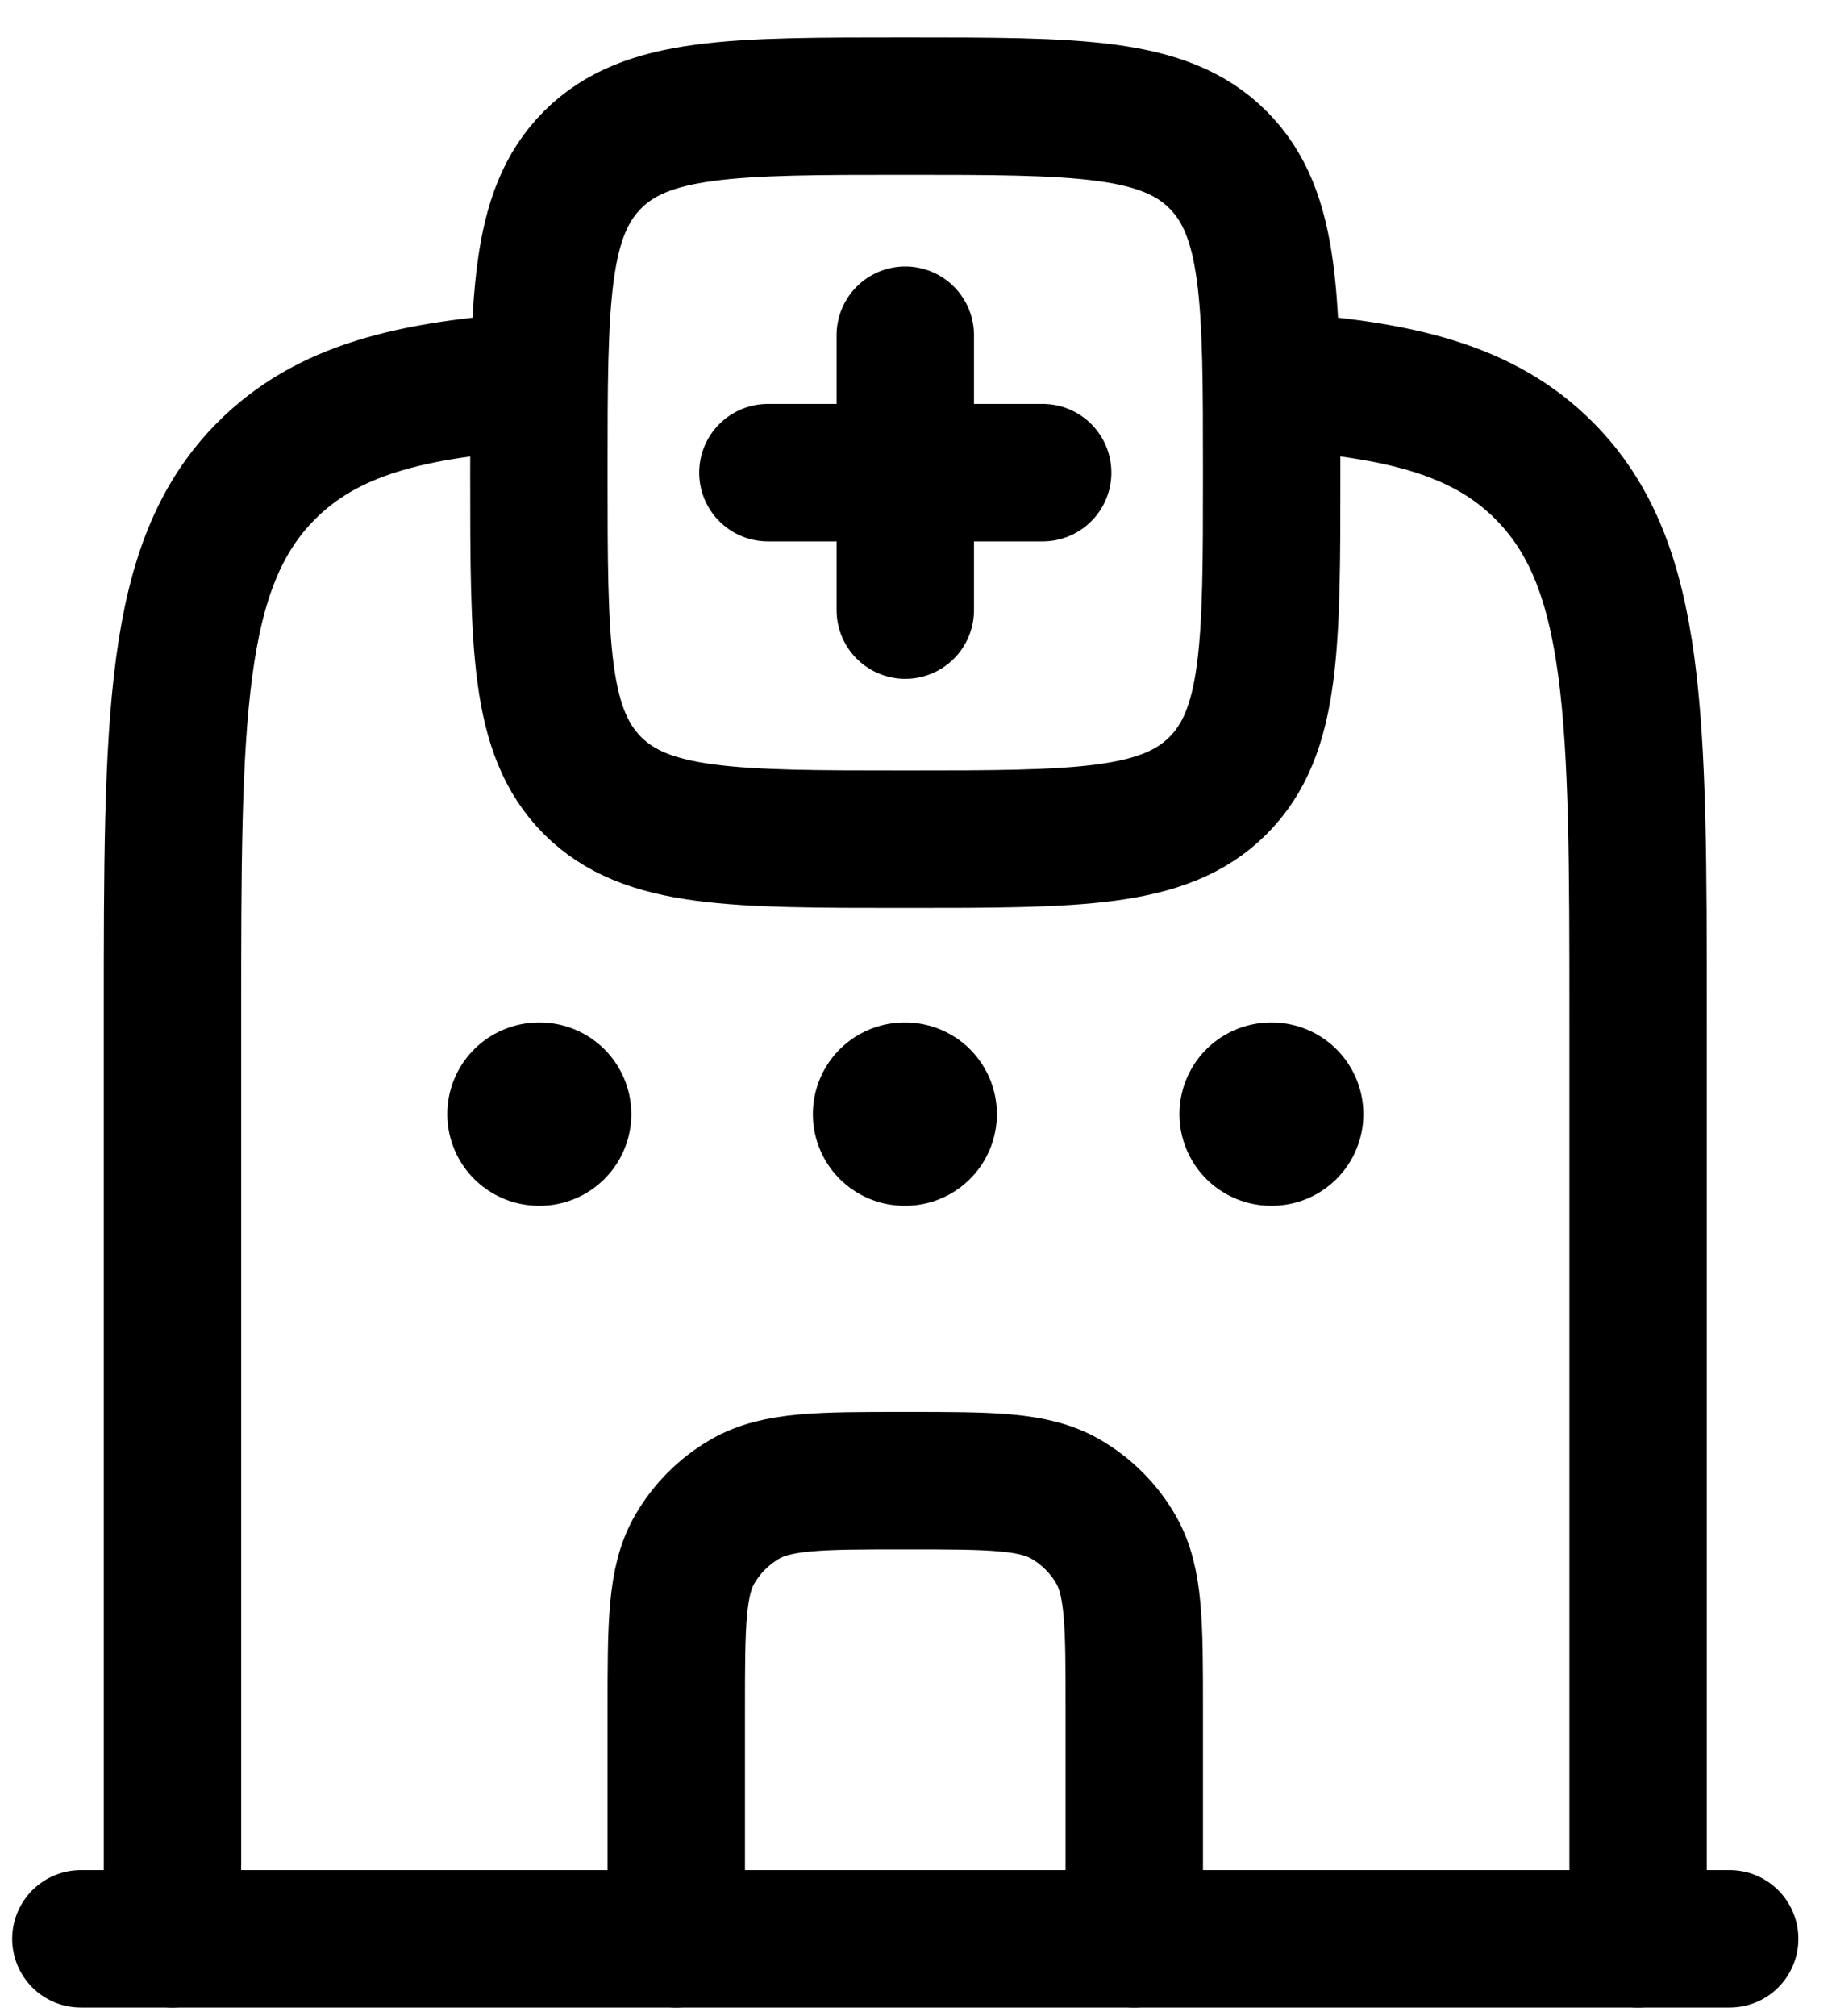
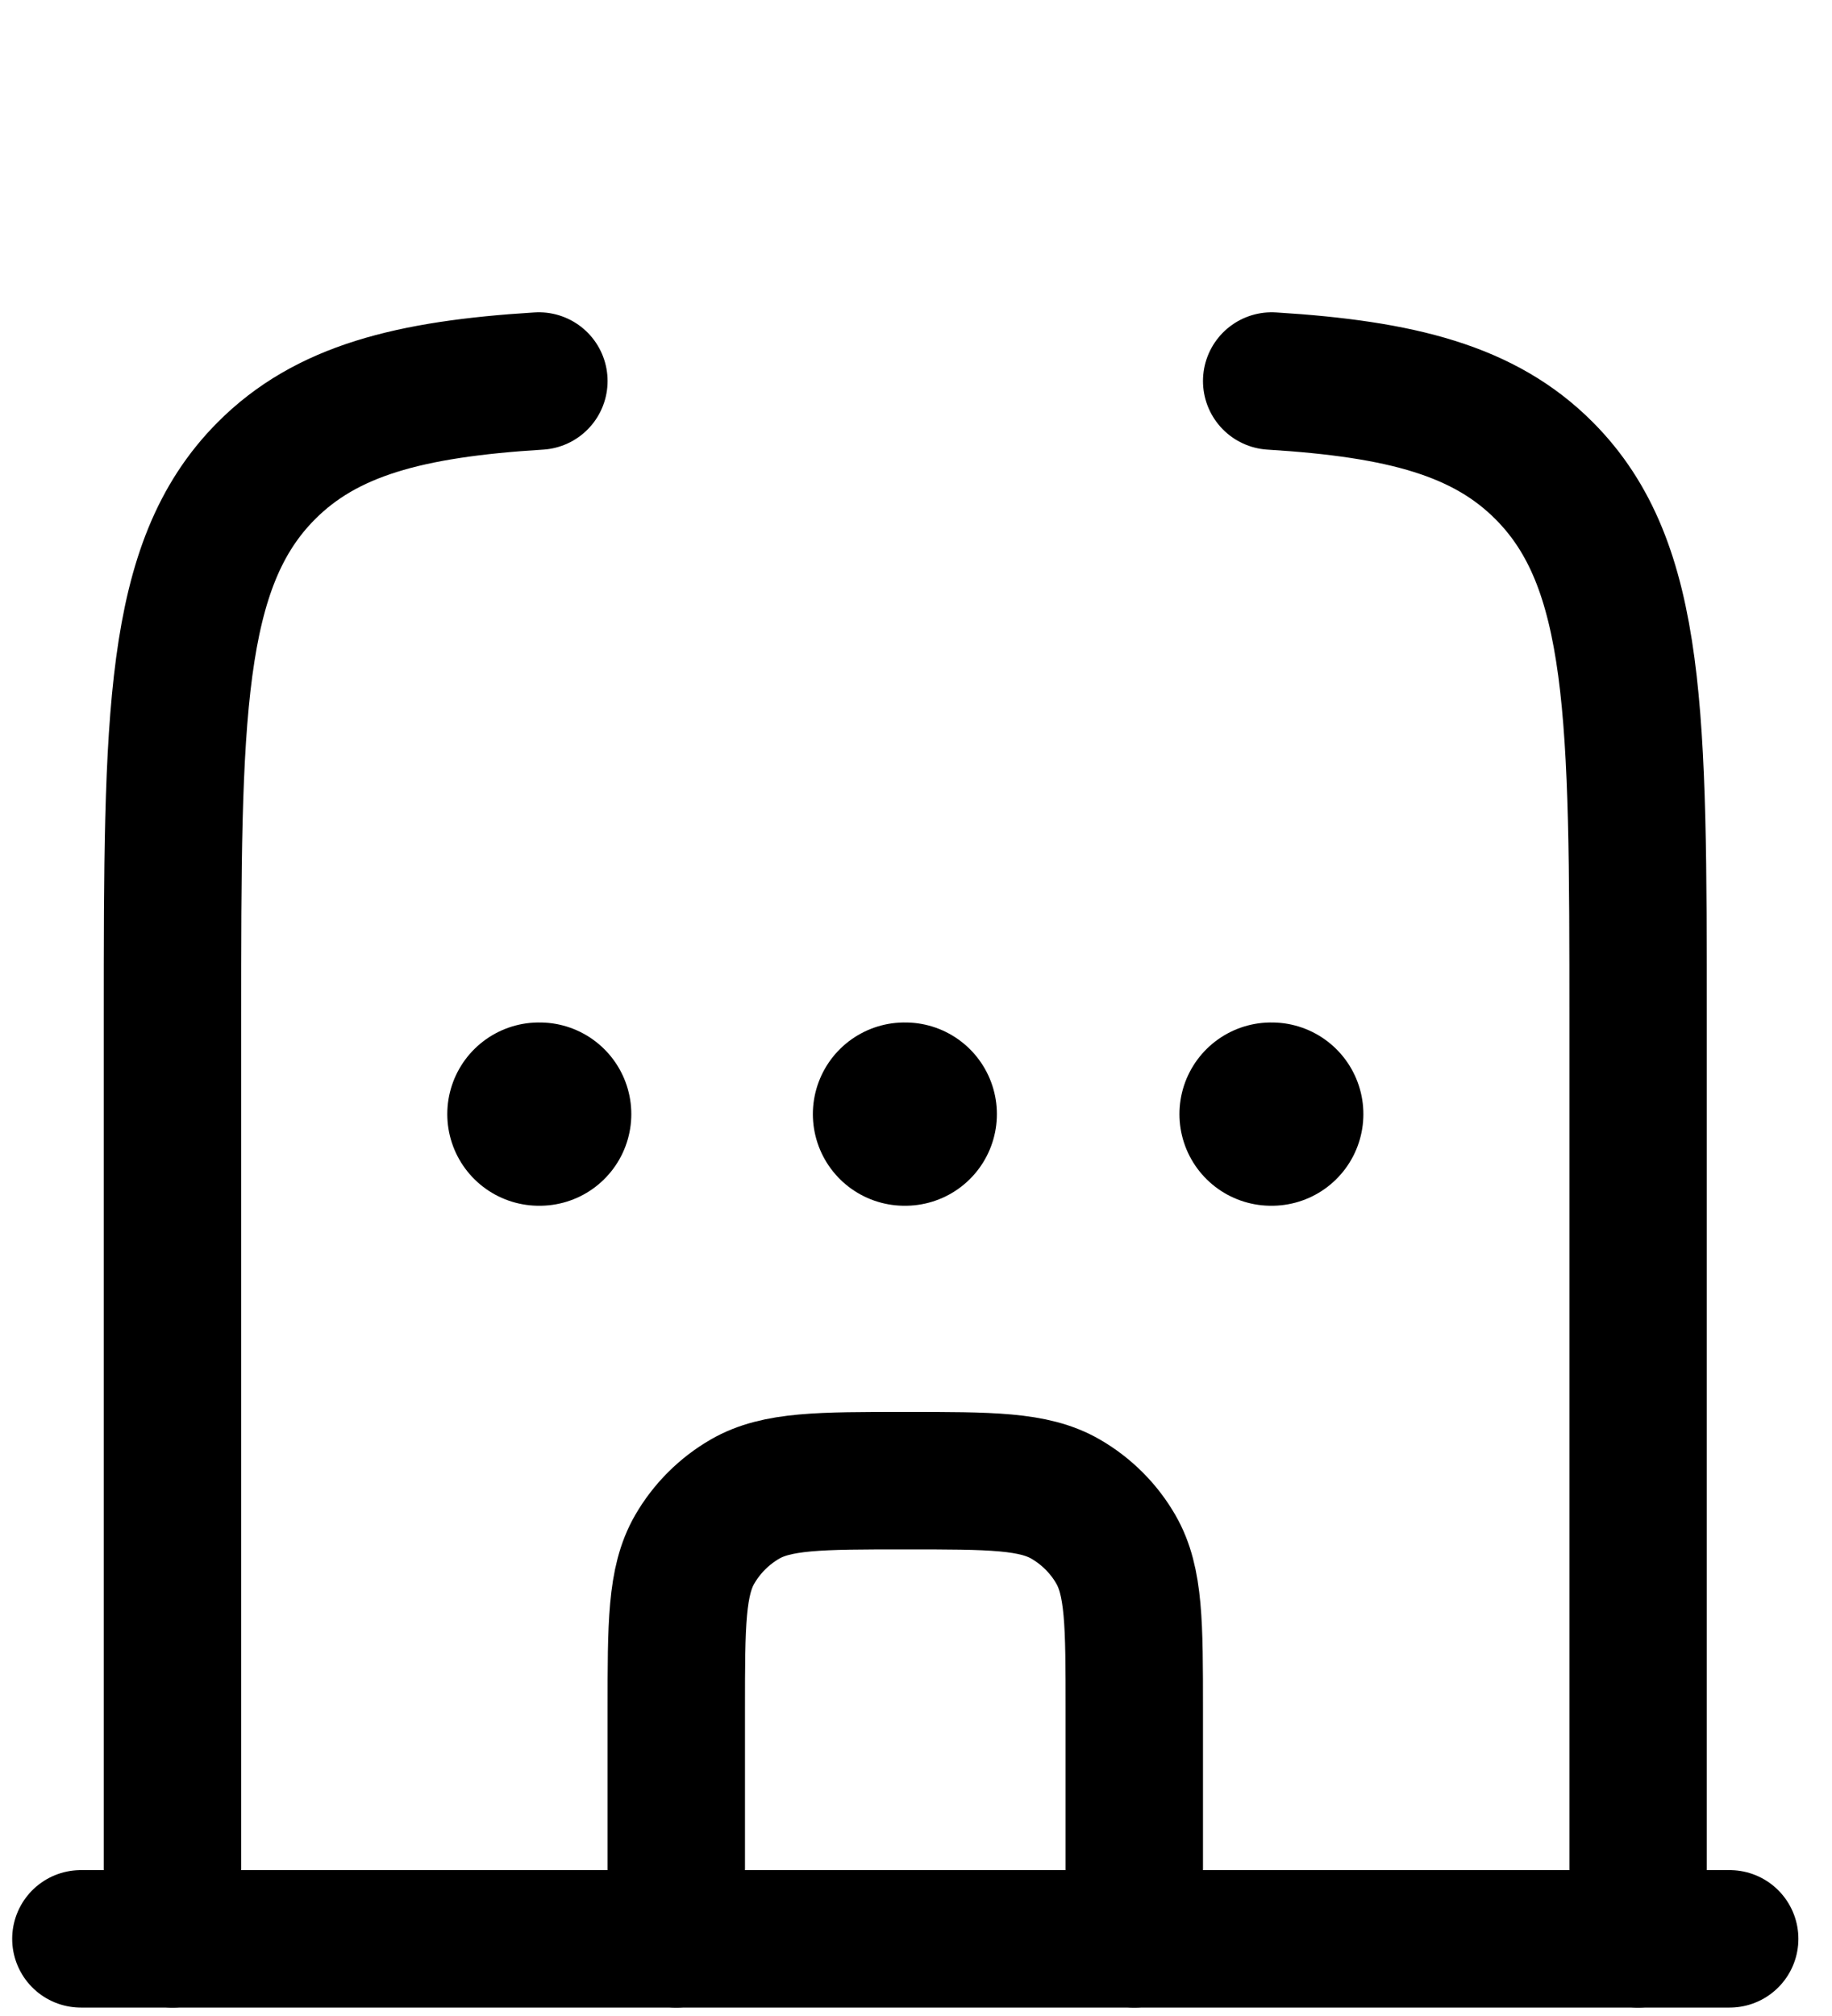
<svg xmlns="http://www.w3.org/2000/svg" width="20" height="22" viewBox="0 0 20 22" fill="none">
  <g id="elements">
-     <path id="Vector" d="M9.883 3.658V5.158M9.883 5.158V6.658M9.883 5.158H11.383M9.883 5.158H8.383" stroke="black" stroke-width="1.5" stroke-linecap="round" />
-     <path id="Vector 6820" d="M6.469 1.744C5.883 2.33 5.883 3.273 5.883 5.158C5.883 7.044 5.883 7.987 6.469 8.573C7.055 9.158 7.998 9.158 9.883 9.158C11.769 9.158 12.712 9.158 13.297 8.573C13.883 7.987 13.883 7.044 13.883 5.158C13.883 3.273 13.883 2.33 13.297 1.744C12.712 1.158 11.769 1.158 9.883 1.158C7.998 1.158 7.055 1.158 6.469 1.744Z" stroke="black" stroke-width="1.5" stroke-linecap="round" stroke-linejoin="round" />
    <path id="Vector 6888" d="M1.883 21.158V11.129C1.883 7.82 1.883 6.165 2.908 5.137C3.56 4.483 4.464 4.245 5.883 4.158M17.883 21.158V11.129C17.883 7.82 17.883 6.165 16.858 5.137C16.207 4.483 15.303 4.245 13.883 4.158" stroke="black" stroke-width="1.5" stroke-linecap="round" stroke-linejoin="round" />
    <path id="Vector 6822" d="M0.883 21.158H18.883" stroke="black" stroke-width="1.5" stroke-linecap="round" stroke-linejoin="round" />
    <path id="Vector_2" d="M7.383 21.158V18.658C7.383 17.724 7.383 17.256 7.584 16.908C7.716 16.68 7.905 16.491 8.133 16.359C8.481 16.158 8.949 16.158 9.883 16.158C10.818 16.158 11.285 16.158 11.633 16.359C11.861 16.491 12.051 16.68 12.182 16.908C12.383 17.256 12.383 17.724 12.383 18.658V21.158" stroke="black" stroke-width="1.5" stroke-linecap="round" />
    <path id="Vector_3" d="M5.892 12.158H5.883M9.883 12.158H9.874M13.884 12.158H13.876" stroke="black" stroke-width="2" stroke-linecap="round" stroke-linejoin="round" />
  </g>
</svg>